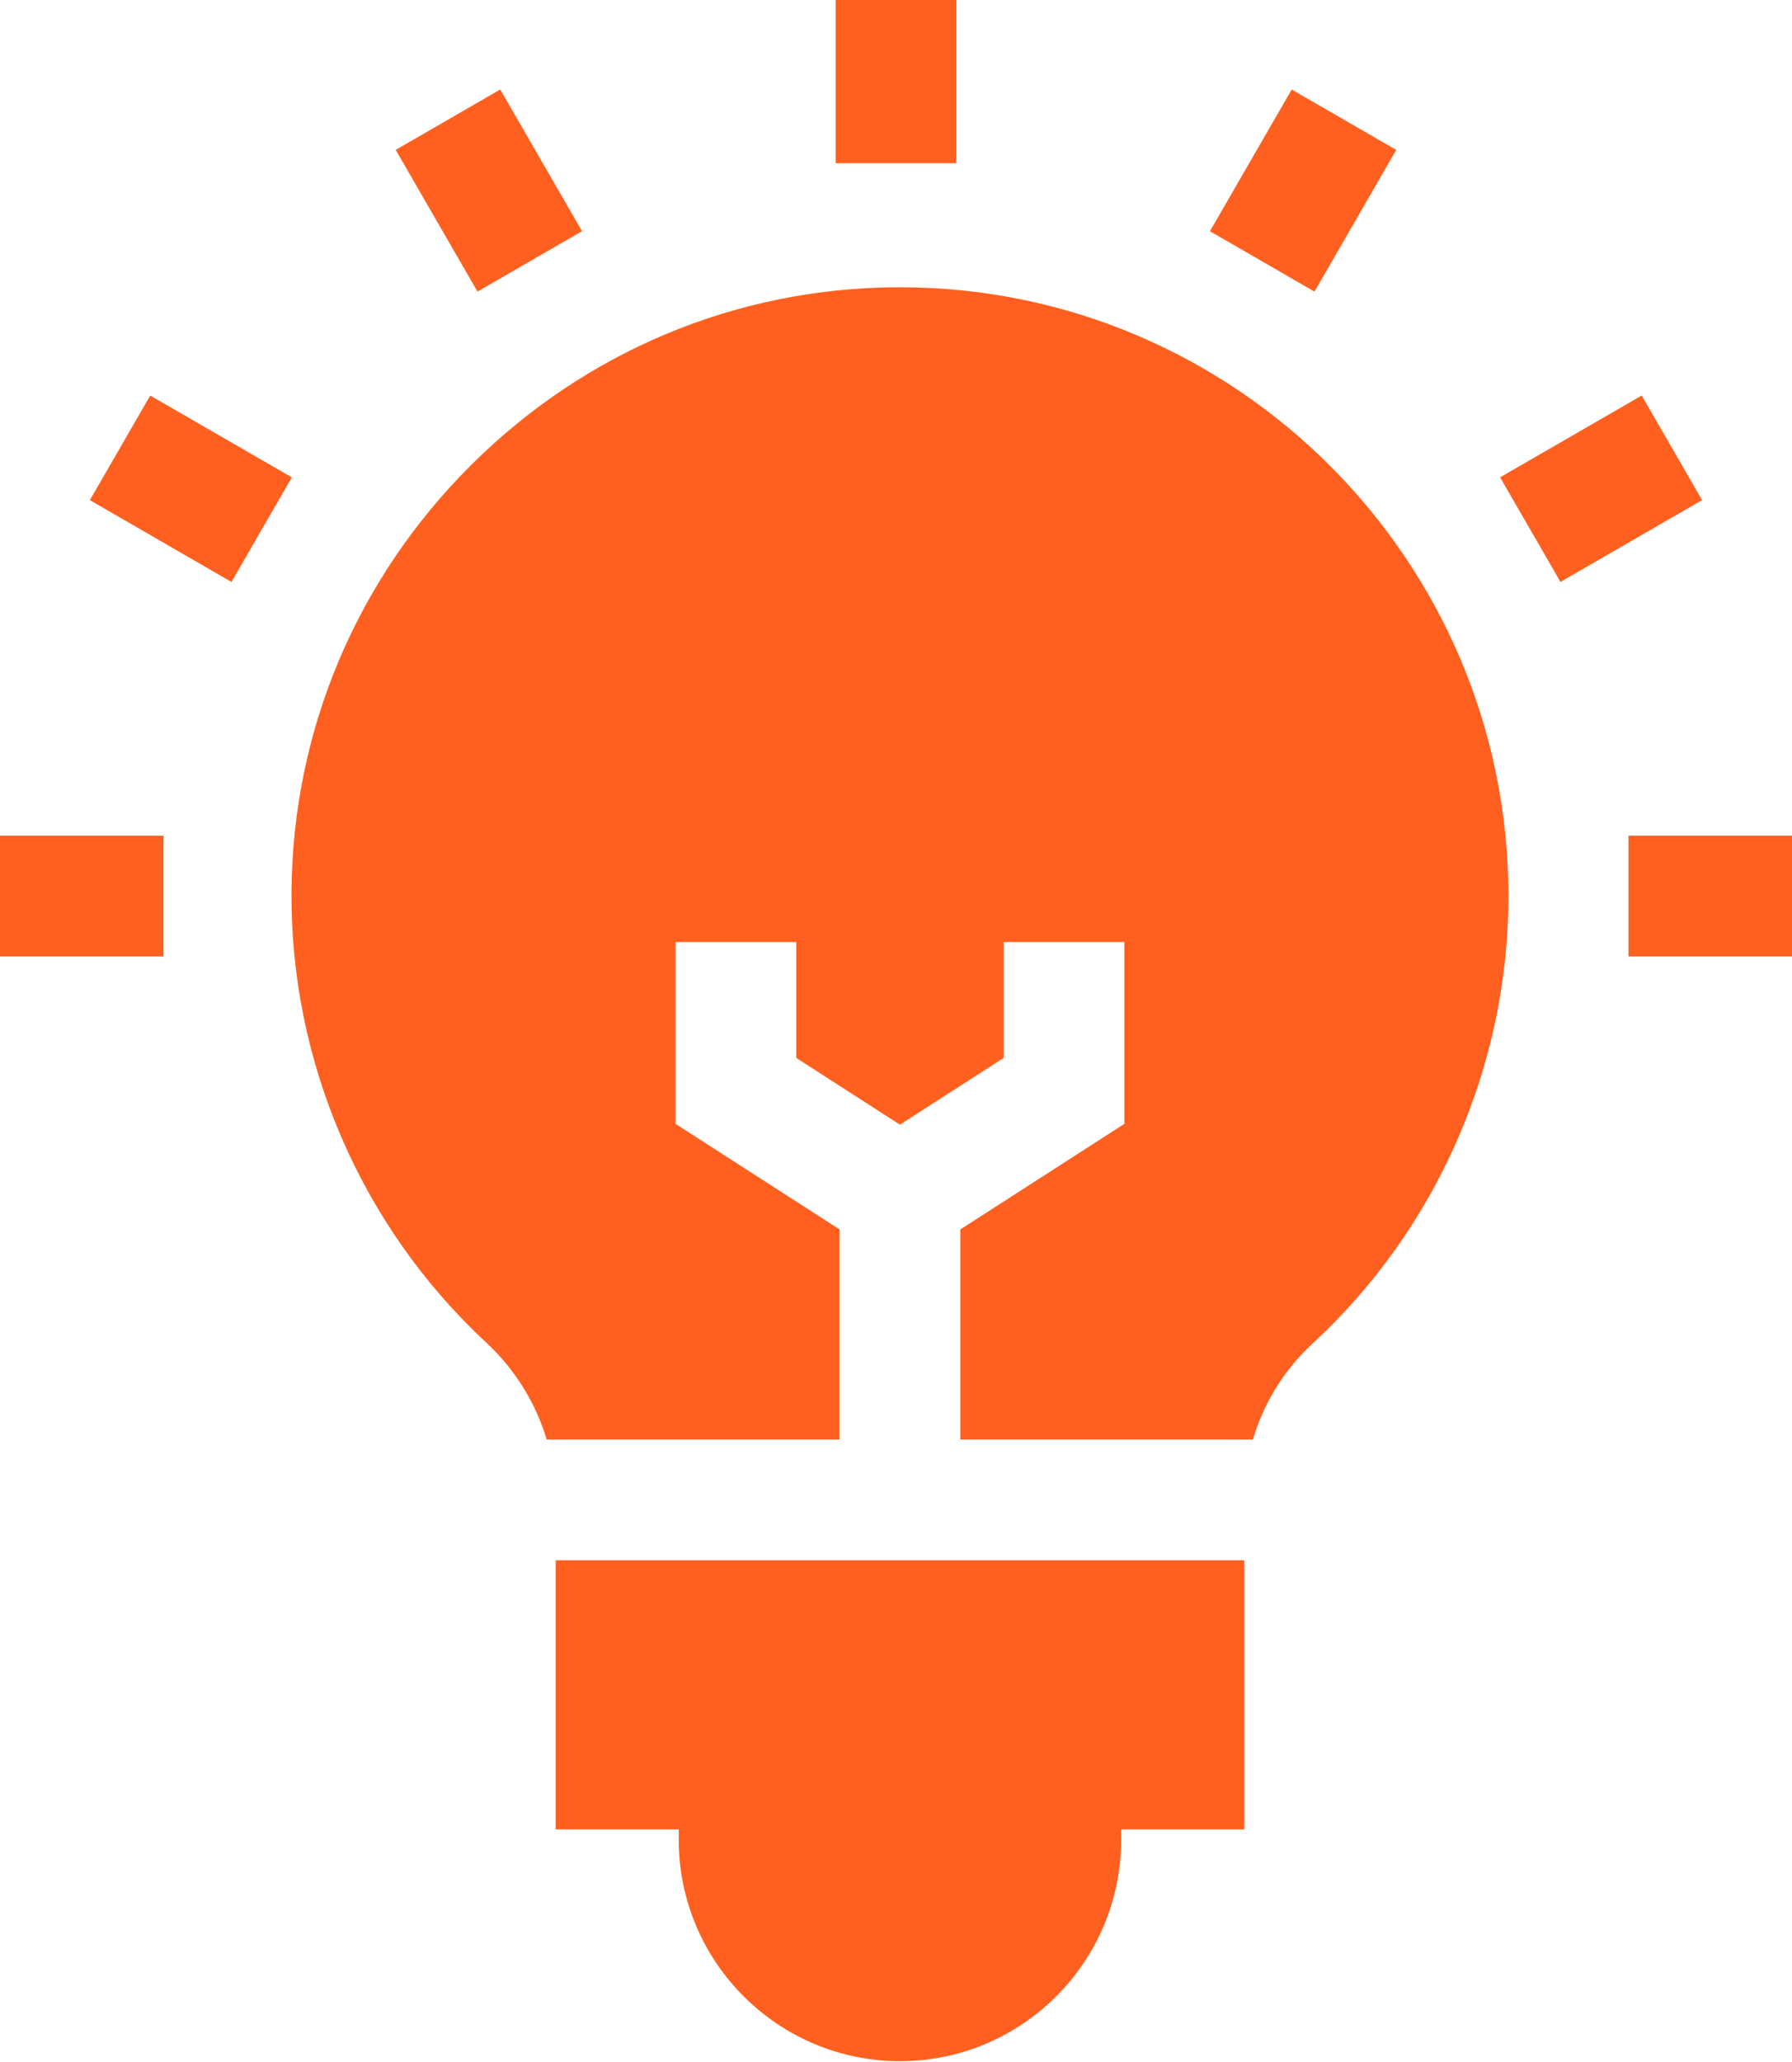
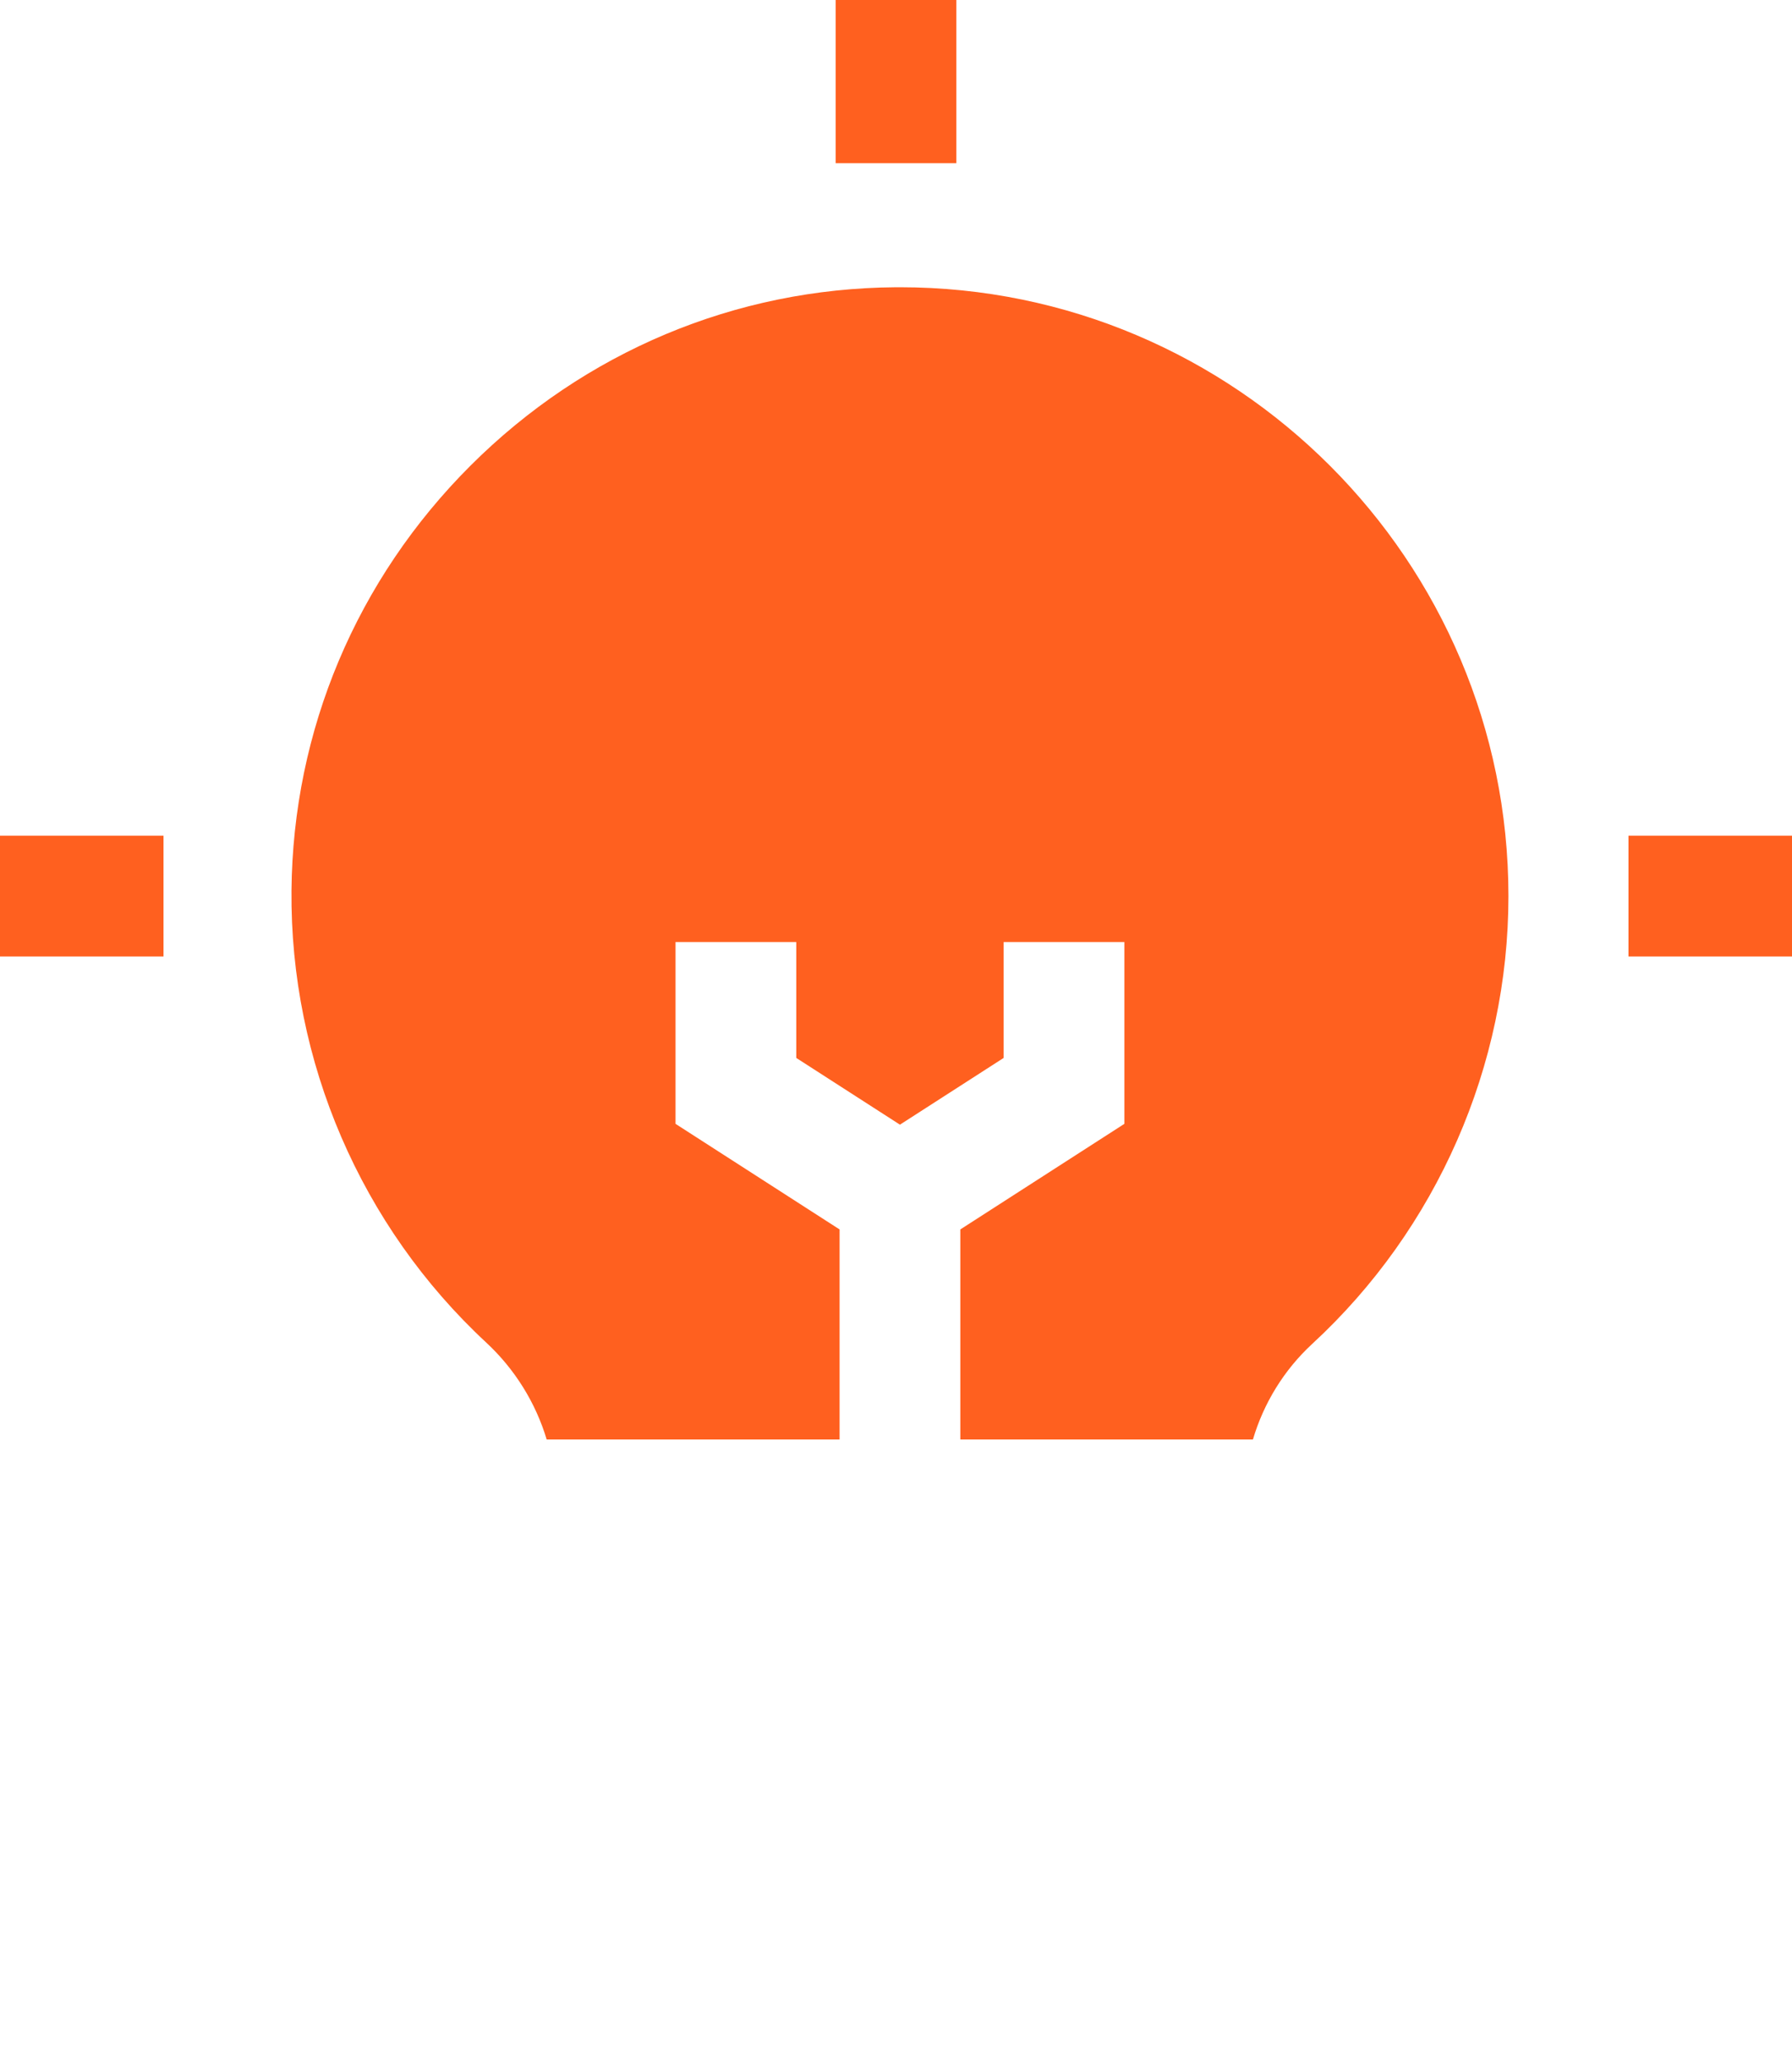
<svg xmlns="http://www.w3.org/2000/svg" width="100" height="115" viewBox="0 0 100 115" fill="none">
-   <path d="M31.009 102.03H37.876V102.609C37.876 109.416 43.413 114.954 50.22 114.954C57.027 114.954 62.565 109.416 62.565 102.609V102.03H69.431V87.019H31.009V102.03Z" fill="#FF601F" />
  <path d="M46.852 68.567L37.697 62.678V52.539H44.434V59.002L50.22 62.724L56.007 59.002V52.539H62.744V62.678L53.589 68.567V80.282H69.918C70.517 78.257 71.652 76.402 73.23 74.947C80.186 68.535 84.176 59.433 84.176 49.976C84.176 31.253 68.944 16.02 50.22 16.02L49.976 16.021C41.044 16.084 32.621 19.616 26.258 25.967C19.895 32.318 16.346 40.734 16.266 49.666C16.181 59.201 20.141 68.389 27.132 74.875C28.738 76.365 29.895 78.243 30.507 80.282H46.852L46.852 68.567Z" fill="#FF601F" />
  <path d="M46.632 0H53.368V9.102H46.632V0Z" fill="#FF601F" />
-   <path d="M22.082 8.359L27.916 4.991L32.479 12.893L26.645 16.262L22.082 8.359Z" fill="#FF601F" />
-   <path d="M5.015 27.893L8.383 22.06L16.285 26.622L12.917 32.456L5.015 27.893Z" fill="#FF601F" />
  <path d="M0 46.608H9.125V53.344H0V46.608Z" fill="#FF601F" />
  <path d="M90.874 46.608H100V53.344H90.874V46.608Z" fill="#FF601F" />
-   <path d="M83.711 26.621L91.614 22.058L94.982 27.892L87.08 32.455L83.711 26.621Z" fill="#FF601F" />
-   <path d="M67.519 12.895L72.082 4.993L77.915 8.361L73.353 16.264L67.519 12.895Z" fill="#FF601F" />
</svg>